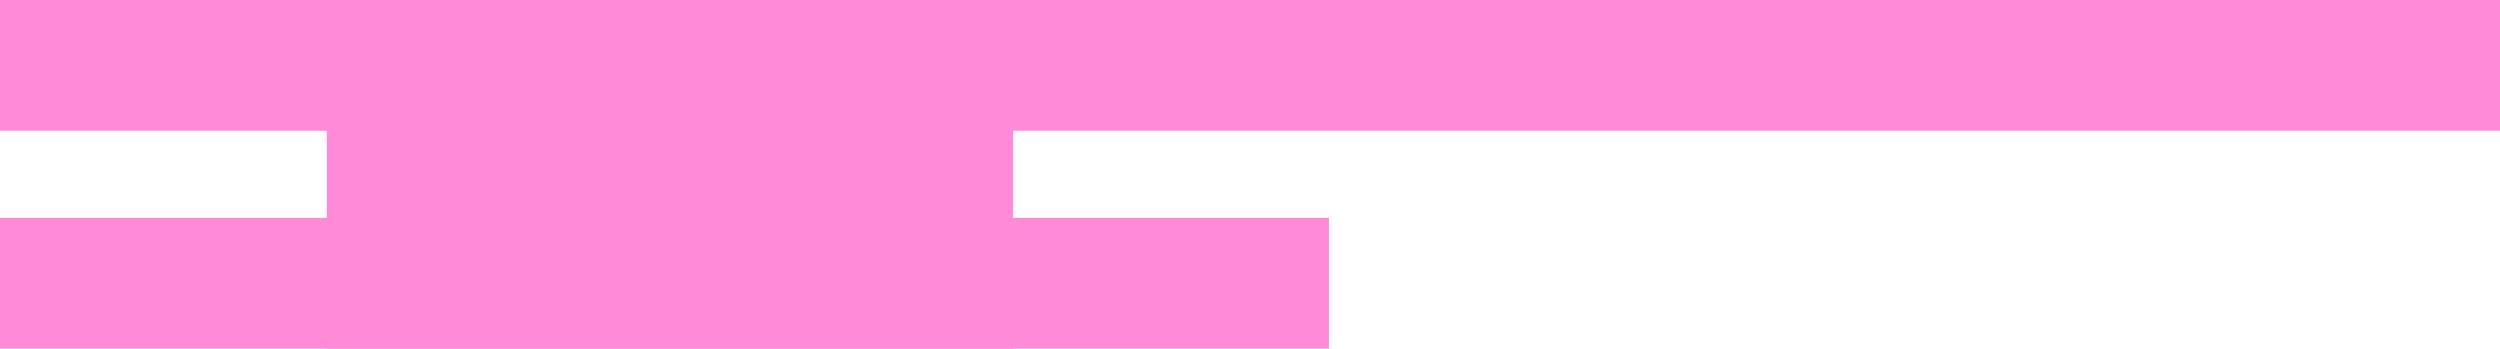
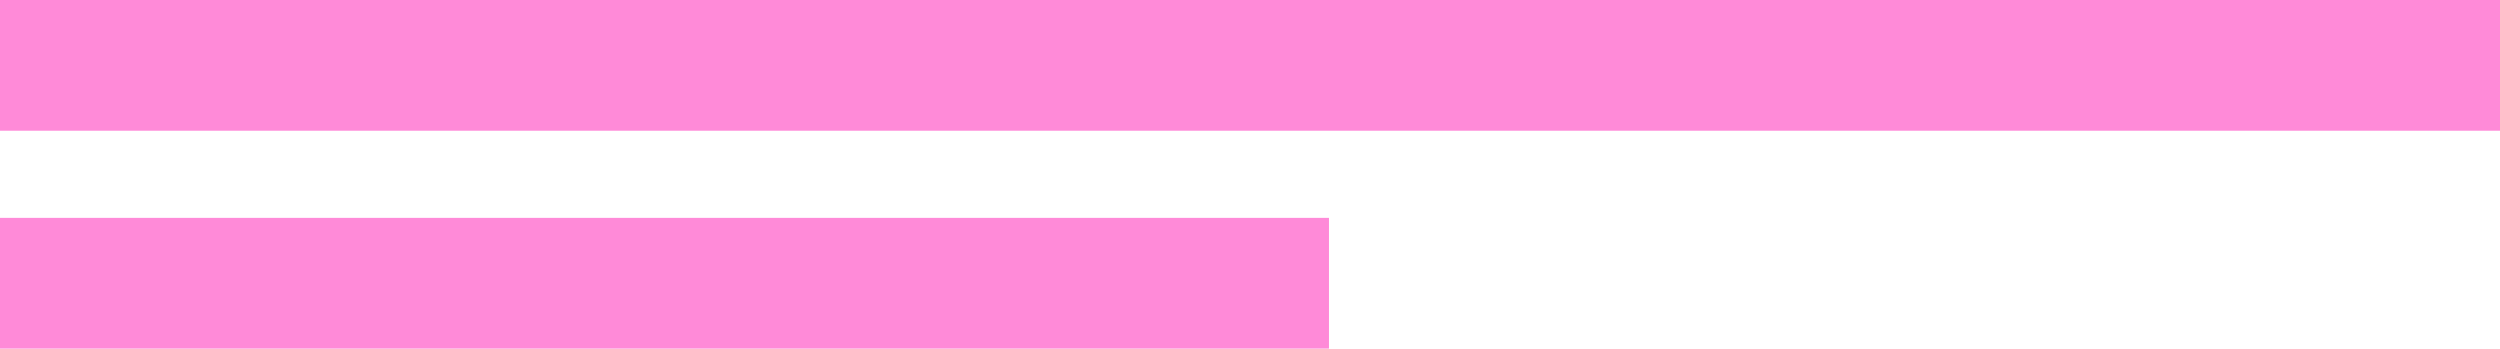
<svg xmlns="http://www.w3.org/2000/svg" width="459" height="64" viewBox="0 0 459 64" fill="none">
-   <rect x="186" y="16" width="48" height="126" transform="rotate(90 186 16)" fill="#FF8AD8" />
  <rect x="244" y="40" width="24" height="244" transform="rotate(90 244 40)" fill="#FF8AD8" />
  <rect x="459" width="24" height="459" transform="rotate(90 459 0)" fill="#FF8AD8" />
</svg>